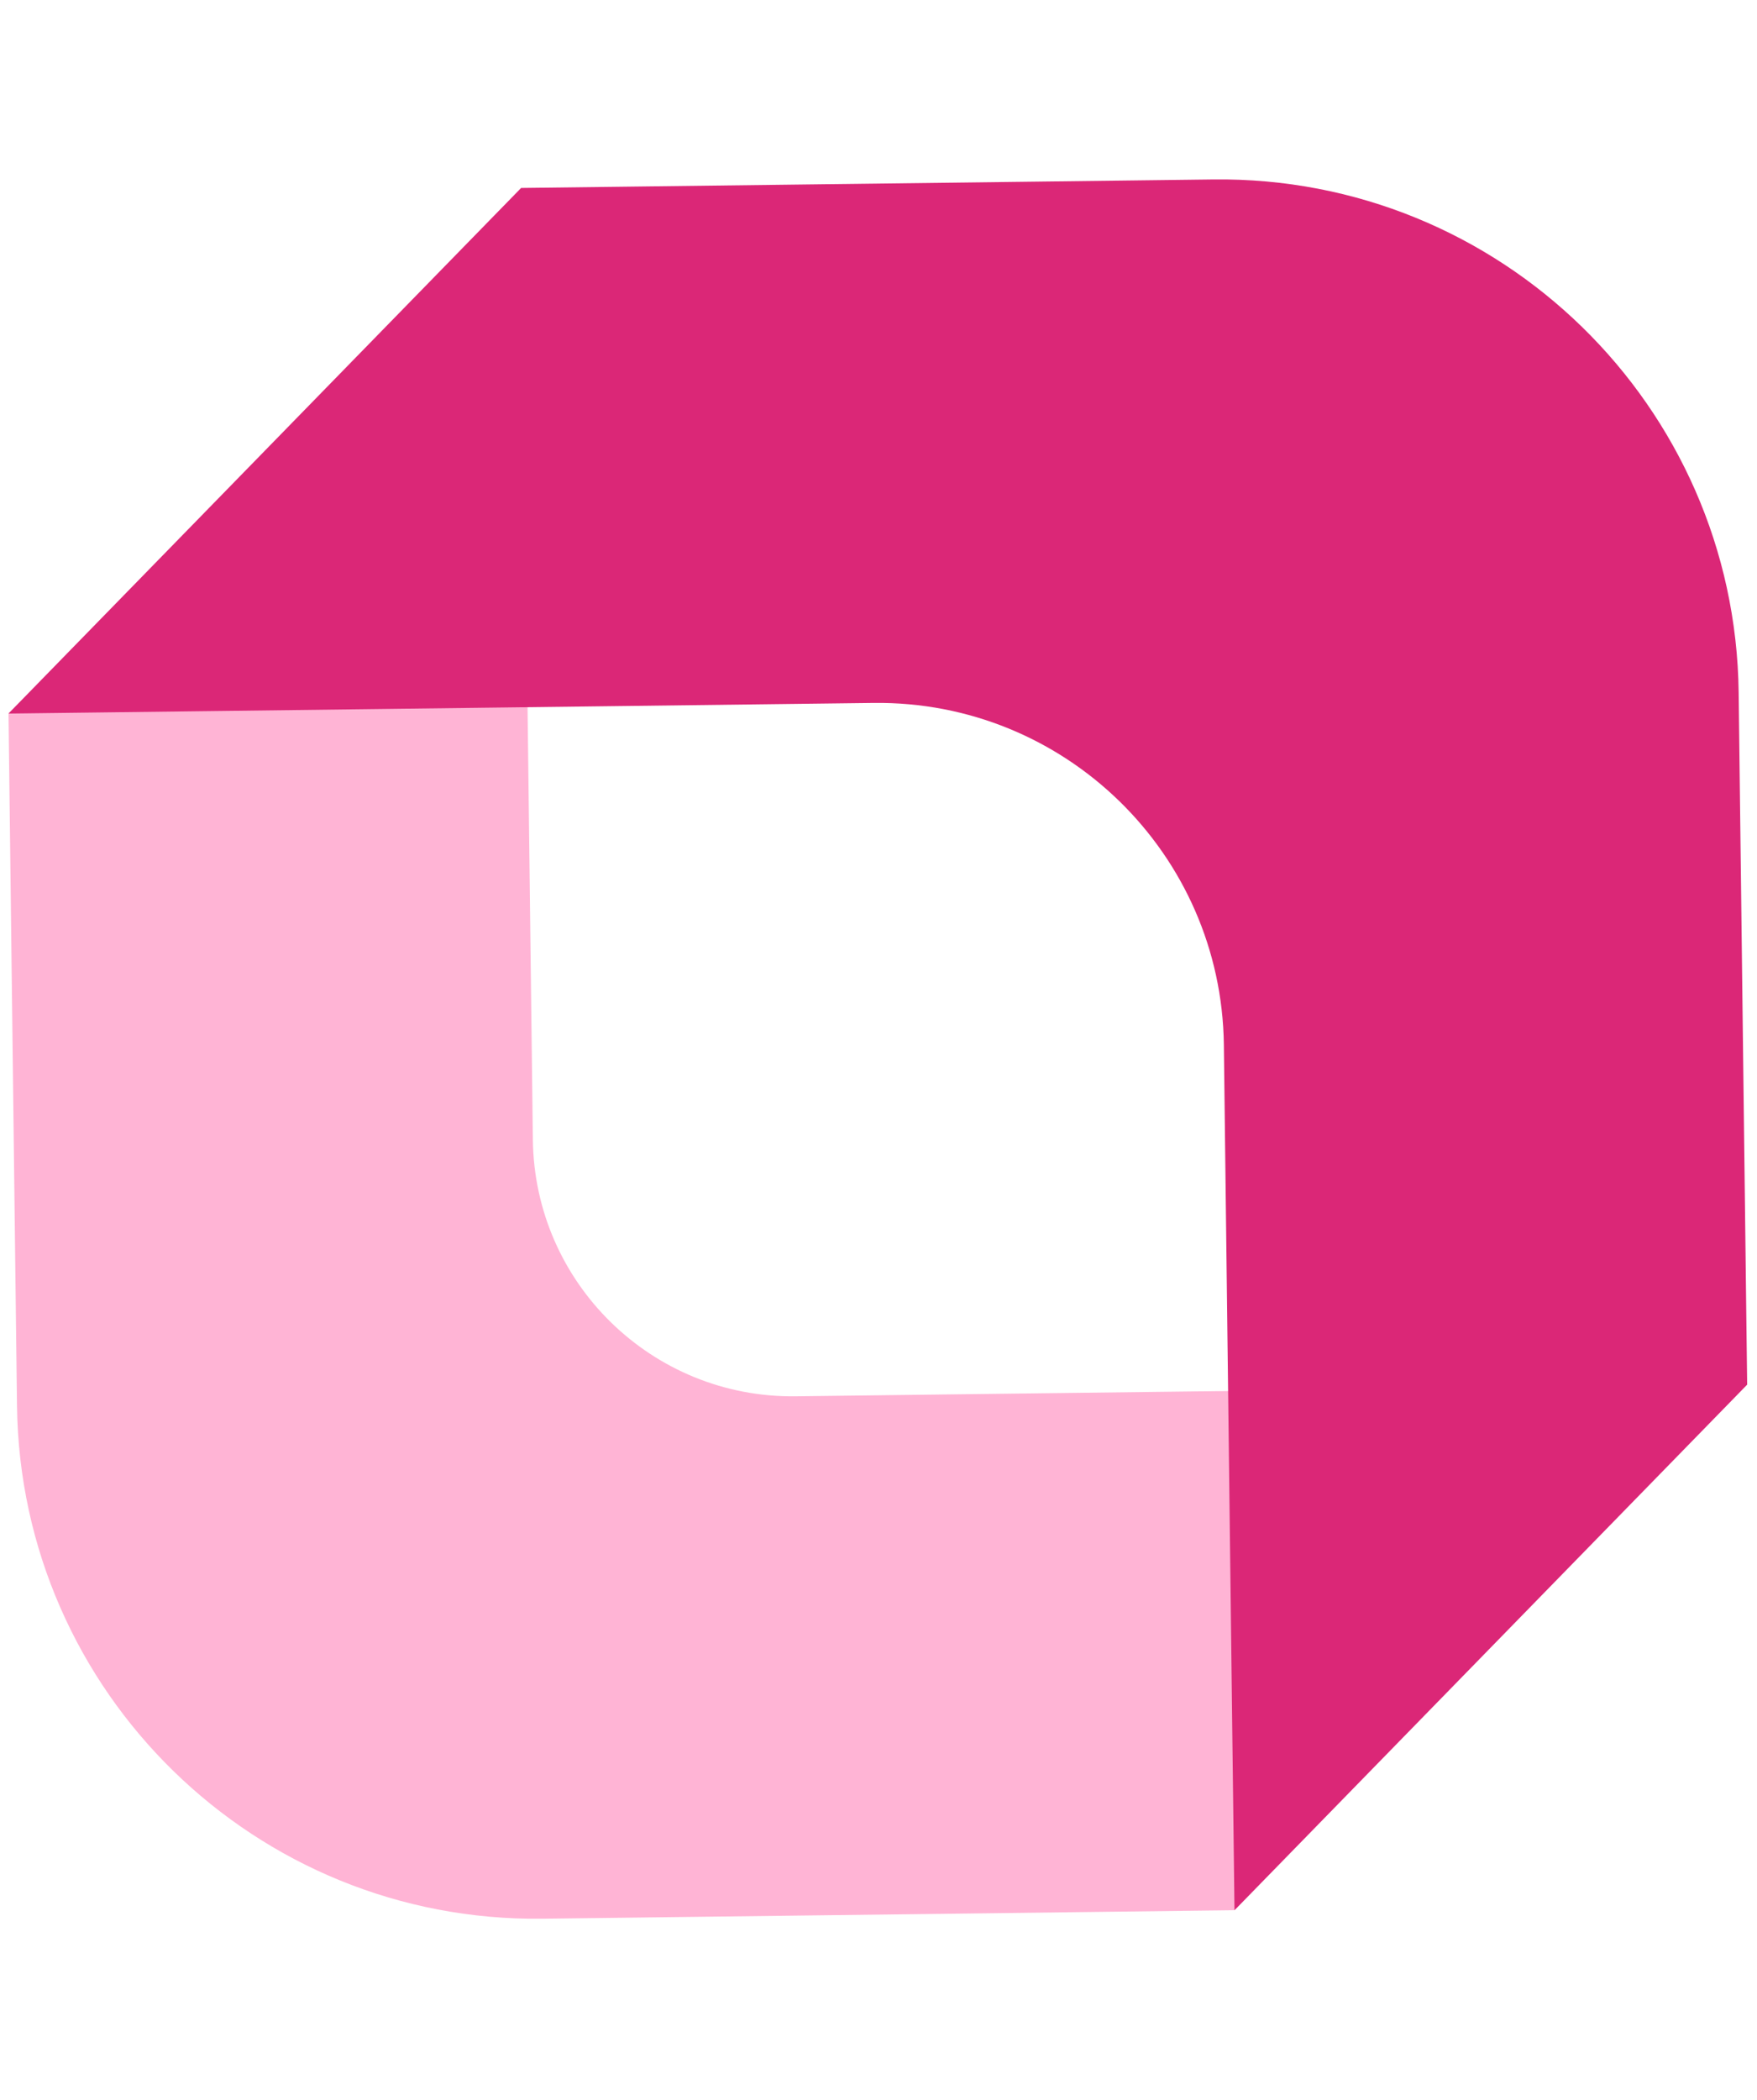
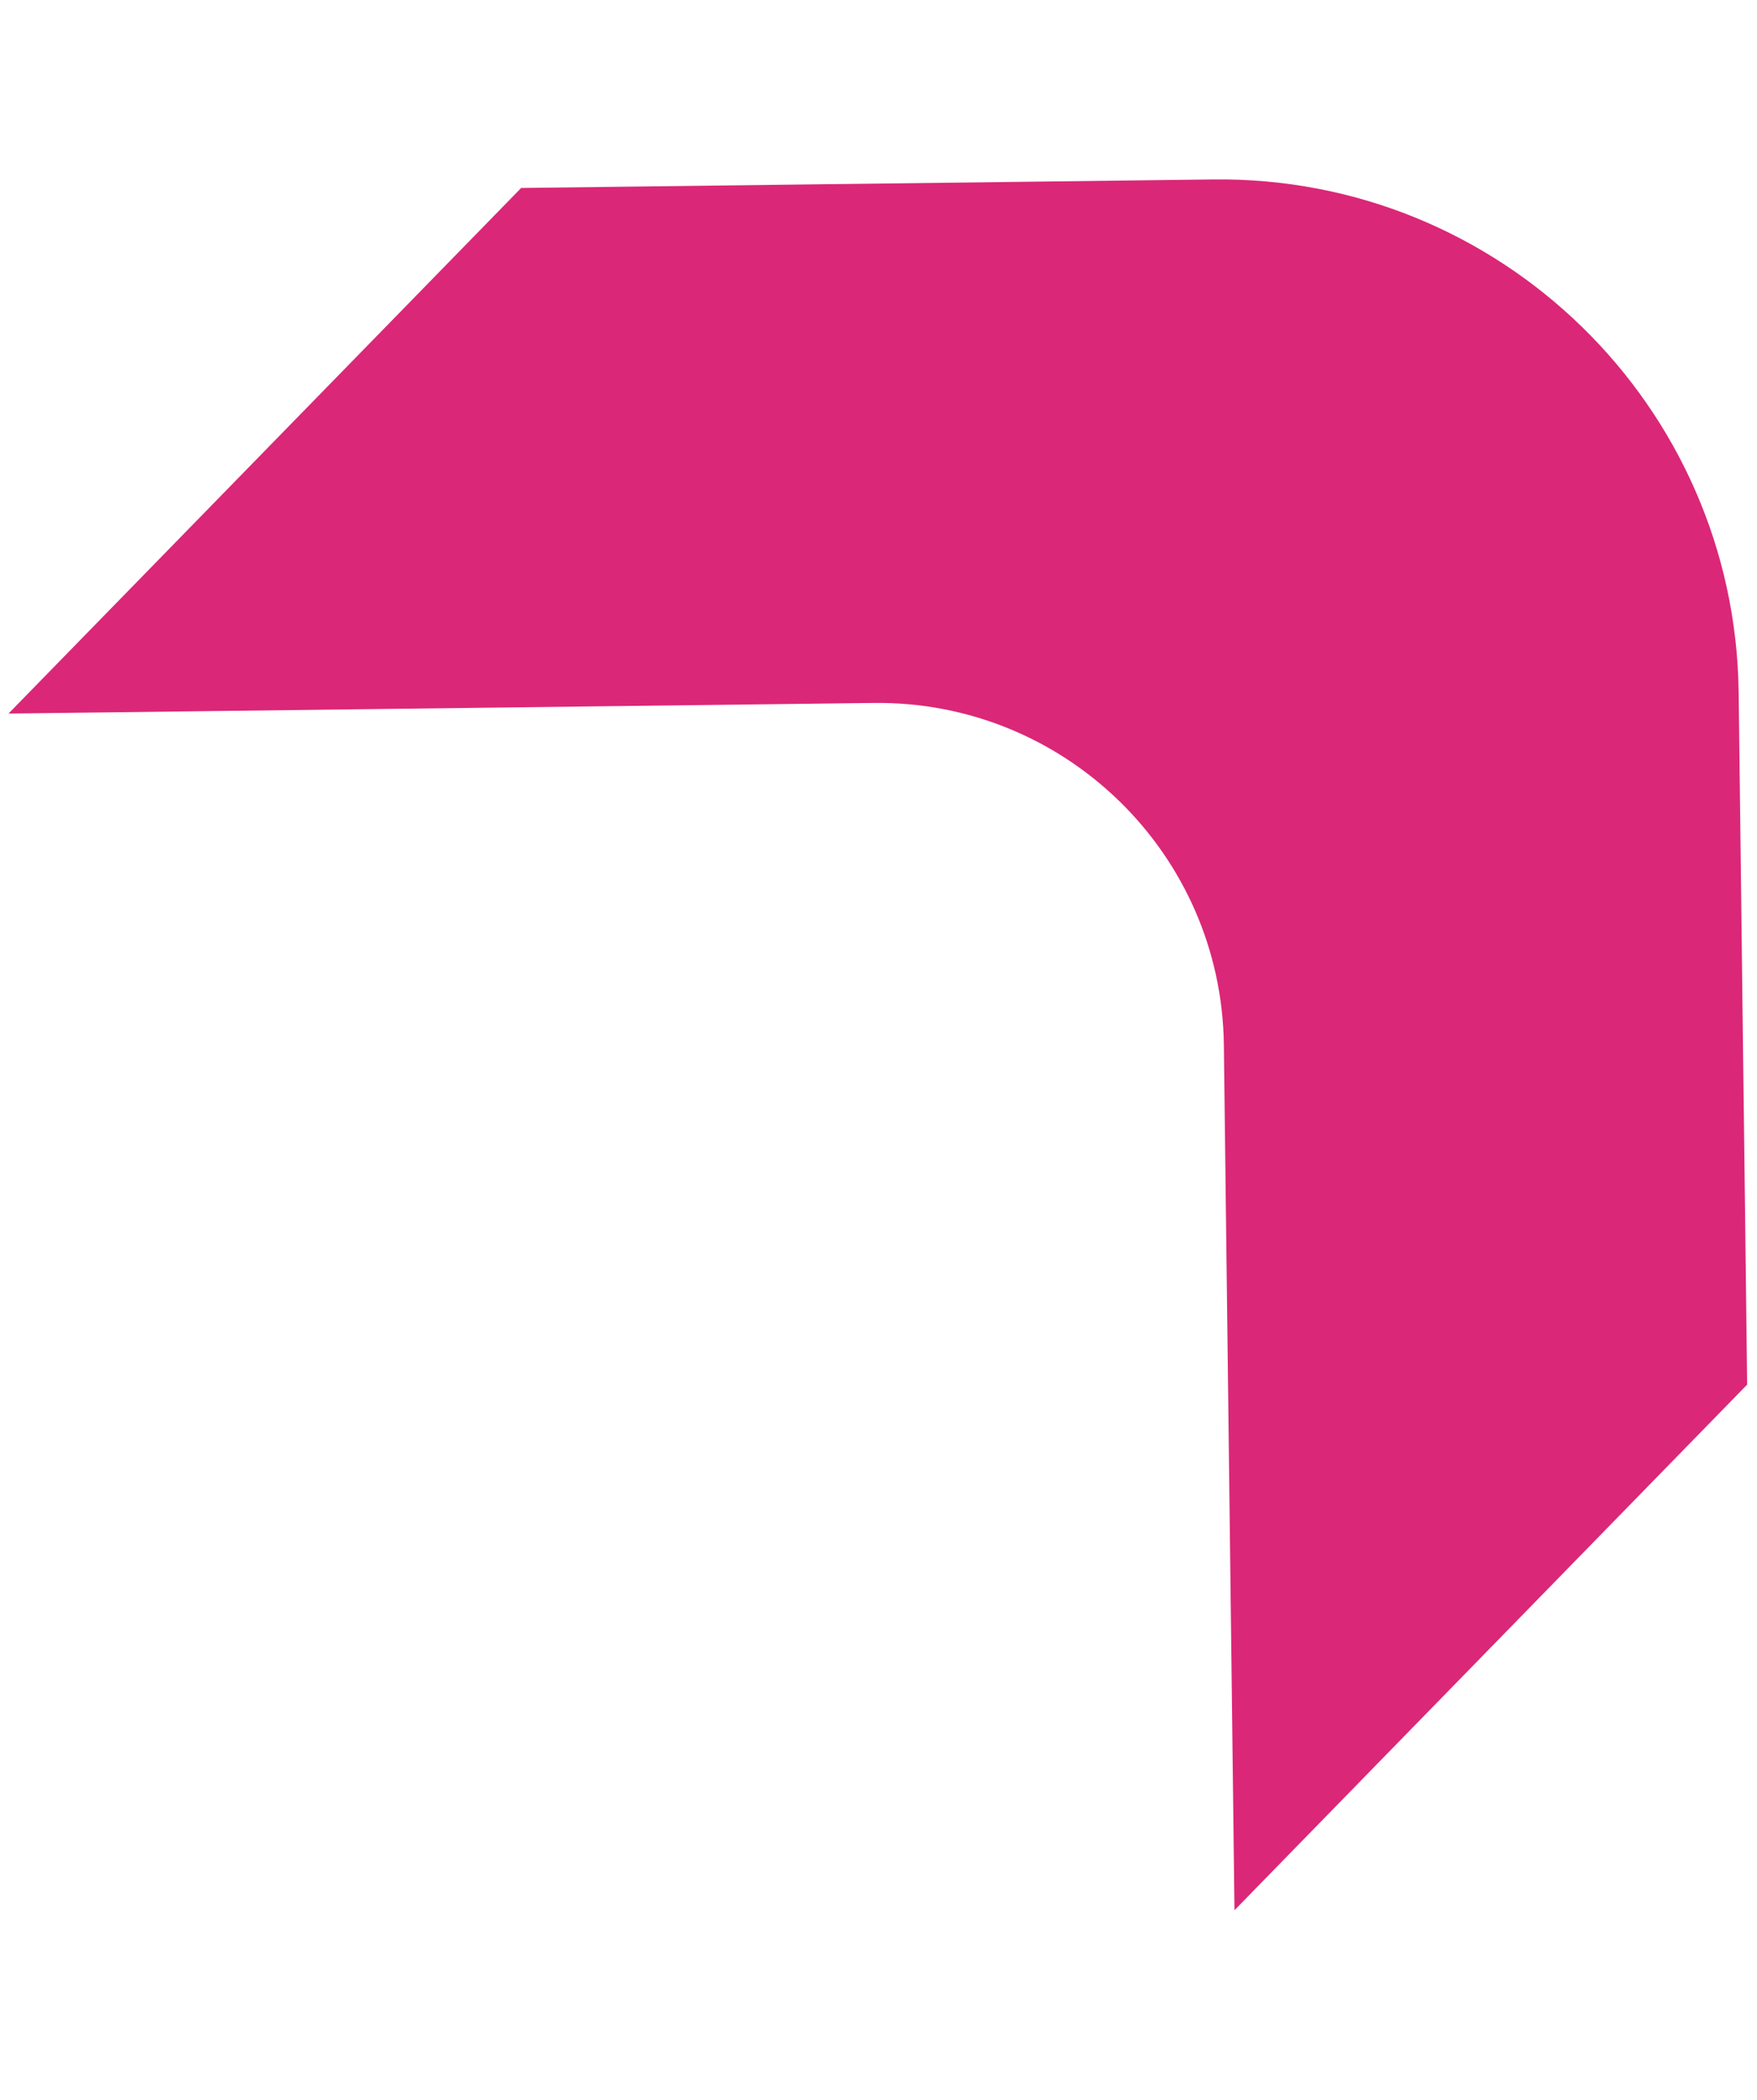
<svg xmlns="http://www.w3.org/2000/svg" width="467" height="558" viewBox="0 0 467 558" fill="none">
-   <path opacity="0.3" d="M2.26 189.596L4.52 373.542C5.456 449.735 67.981 510.742 144.174 509.806L328.12 507.547L464.385 367.892L211.459 370.999C173.363 371.467 142.1 340.964 141.632 302.867L138.525 49.941L2.26 189.596Z" fill="#FD0474" />
  <path d="M464.385 367.892L462.125 183.946C461.189 107.753 398.664 46.745 322.471 47.681L138.525 49.941L2.26 189.596L232.192 186.771C282.988 186.147 324.671 226.819 325.295 277.614L328.12 507.547L464.385 367.892Z" fill="#DB2777" />
</svg>